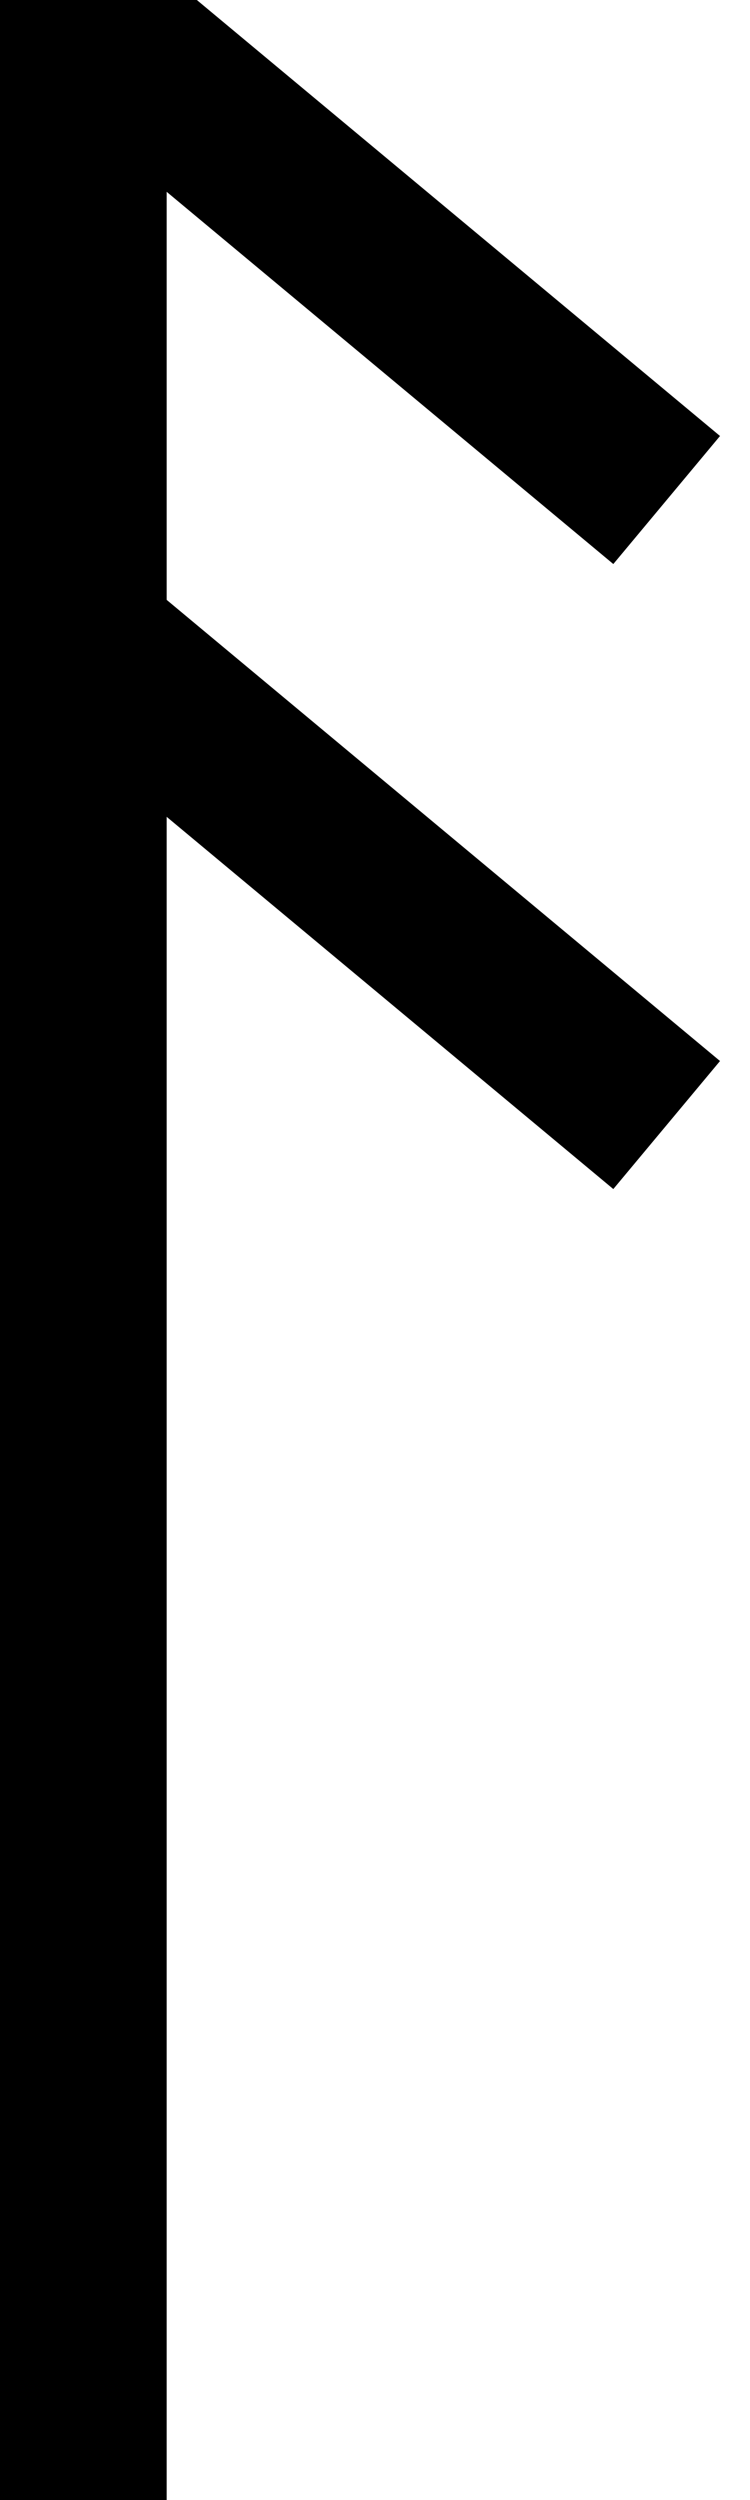
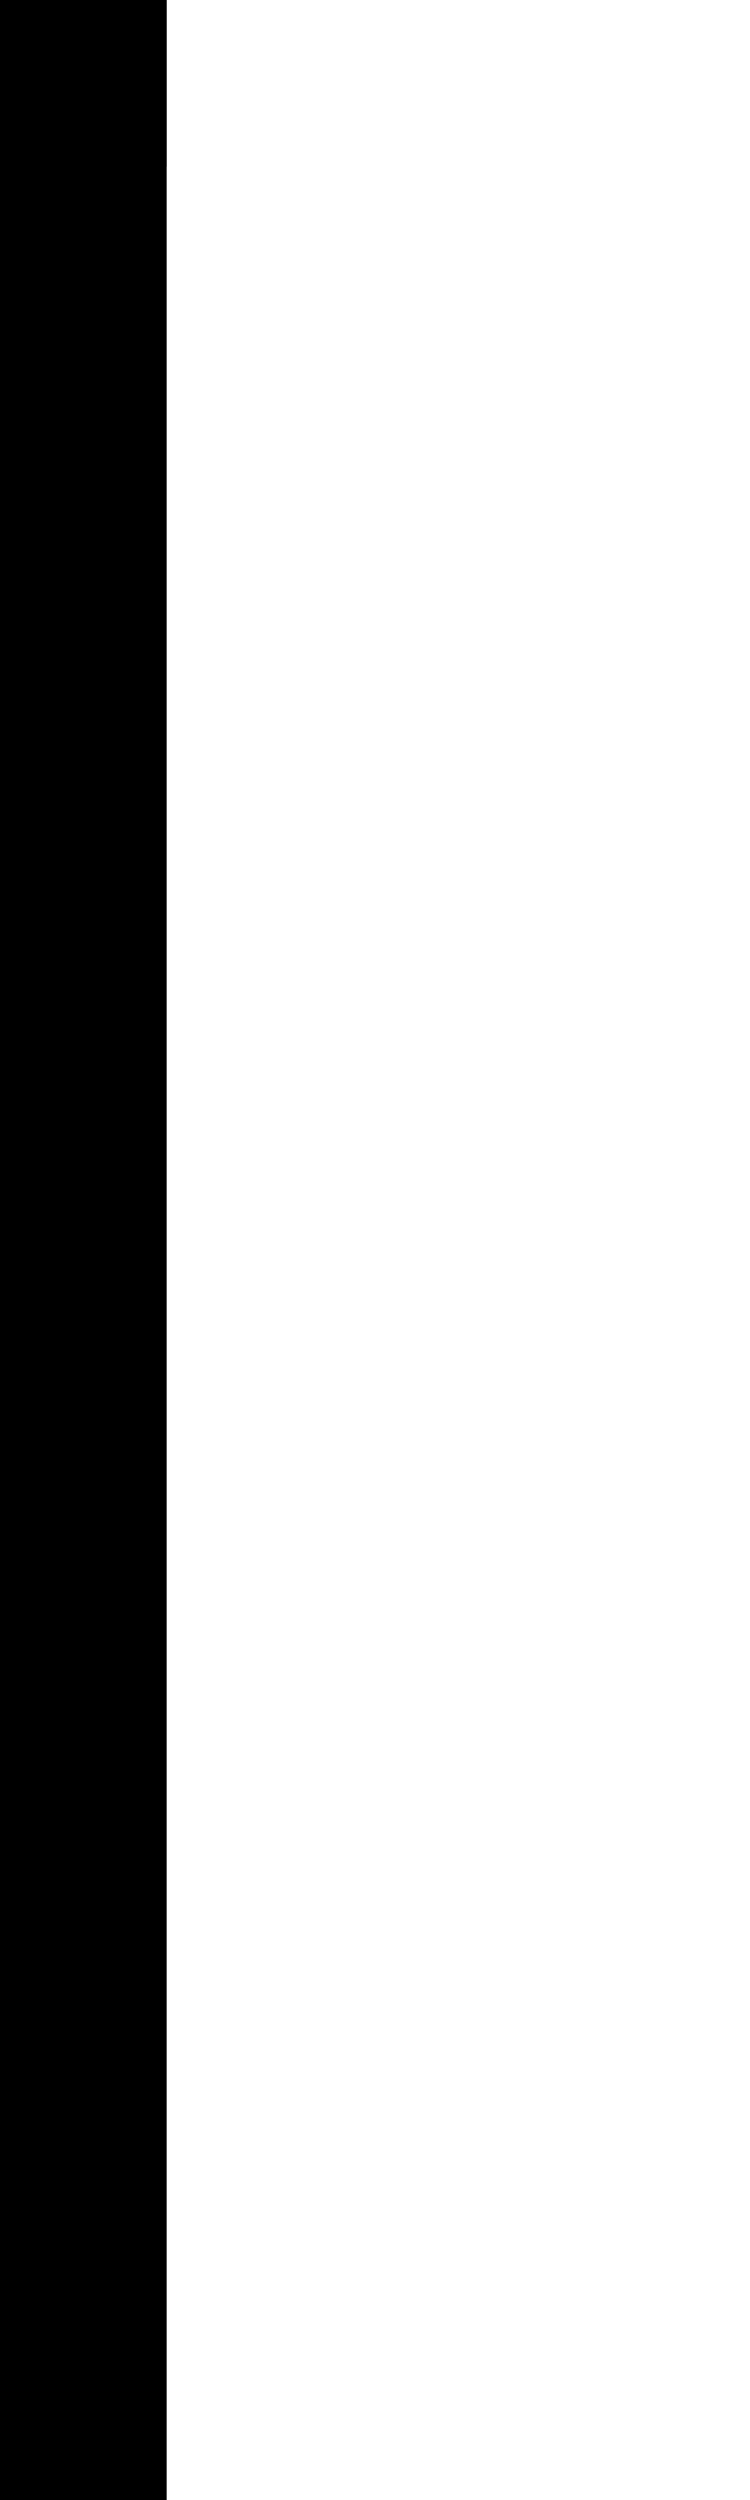
<svg xmlns="http://www.w3.org/2000/svg" version="1.0" width="18" height="60" id="svg13113">
  <defs id="defs13115" />
  <g id="layer1">
-     <path d="M 0,2 L 4,2 L 16,12" style="fill:none;fill-opacity:0.75;fill-rule:evenodd;stroke:#000000;stroke-width:4;stroke-linecap:butt;stroke-linejoin:miter;stroke-miterlimit:4;stroke-dasharray:none;stroke-opacity:1" id="path13164" />
-     <path d="M 16,27 L 2,15.333" style="fill:none;fill-opacity:0.75;fill-rule:evenodd;stroke:#000000;stroke-width:4;stroke-linecap:butt;stroke-linejoin:miter;stroke-miterlimit:4;stroke-dasharray:none;stroke-opacity:1" id="path13166" />
+     <path d="M 0,2 L 4,2 " style="fill:none;fill-opacity:0.75;fill-rule:evenodd;stroke:#000000;stroke-width:4;stroke-linecap:butt;stroke-linejoin:miter;stroke-miterlimit:4;stroke-dasharray:none;stroke-opacity:1" id="path13164" />
    <path d="M 2,60 L 2,0" style="fill:none;fill-opacity:0.75;fill-rule:evenodd;stroke:#000000;stroke-width:4;stroke-linecap:butt;stroke-linejoin:bevel;stroke-miterlimit:4;stroke-dasharray:none;stroke-opacity:1" id="path13168" />
  </g>
</svg>